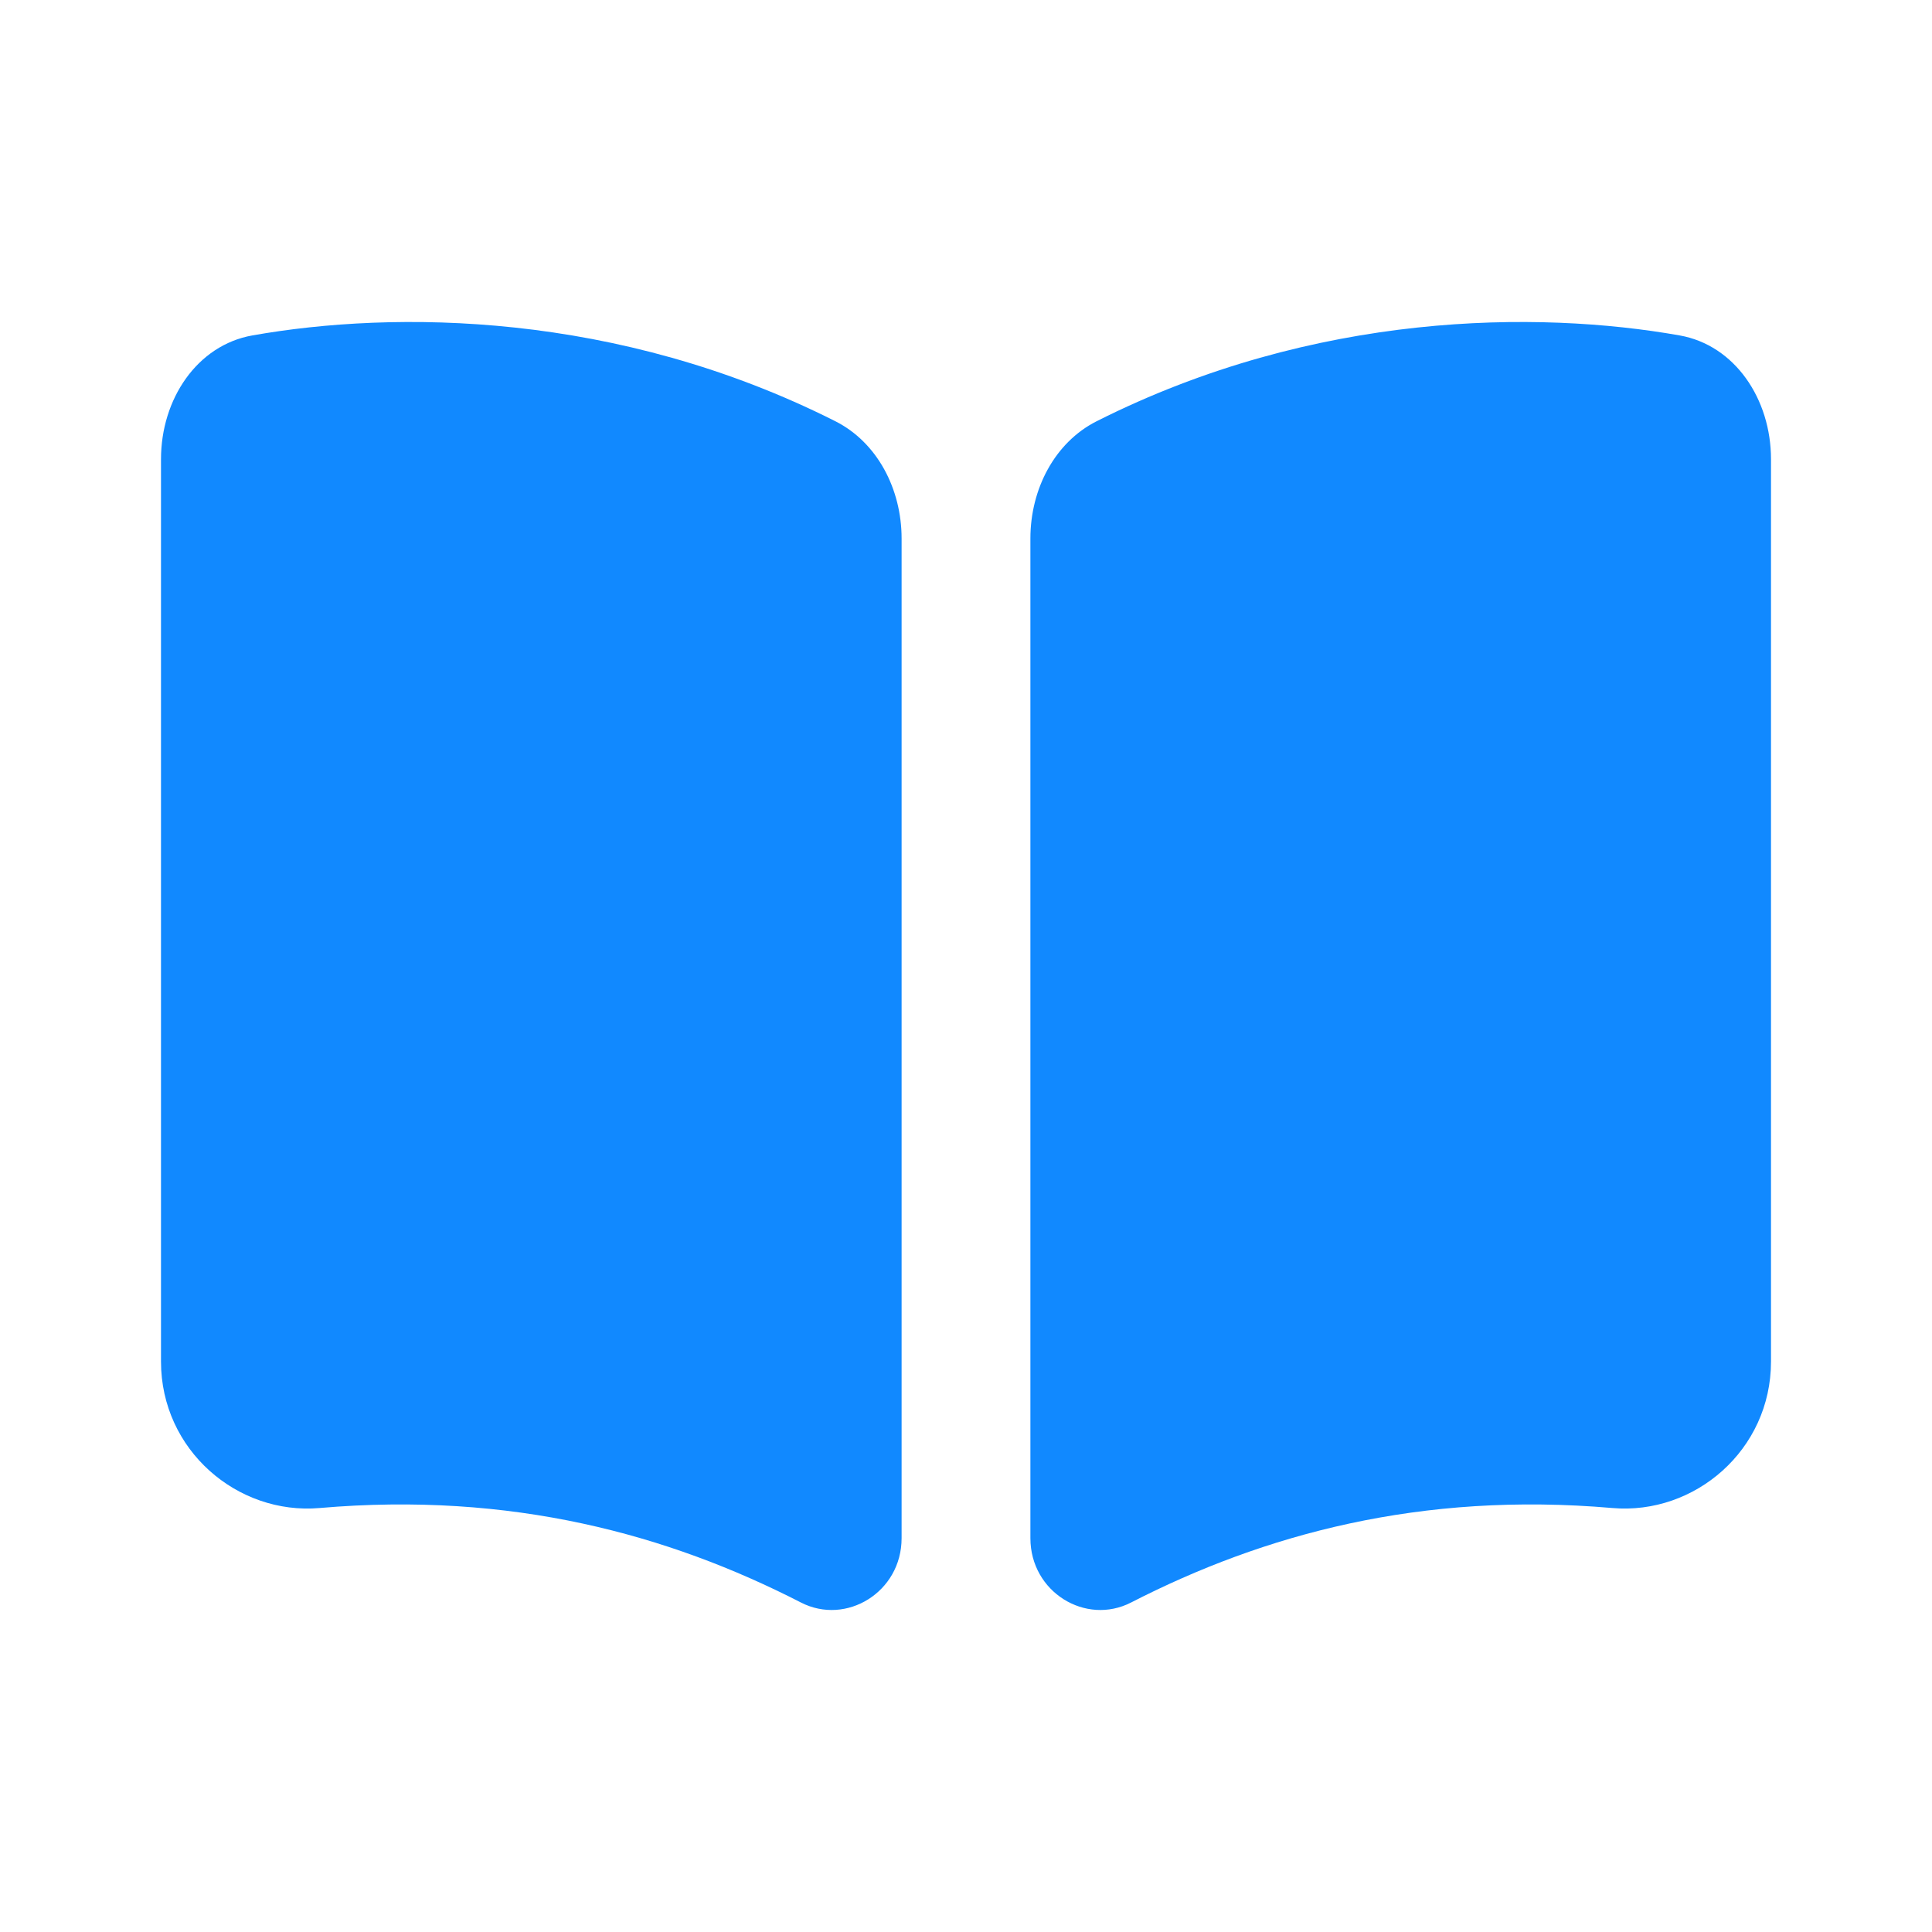
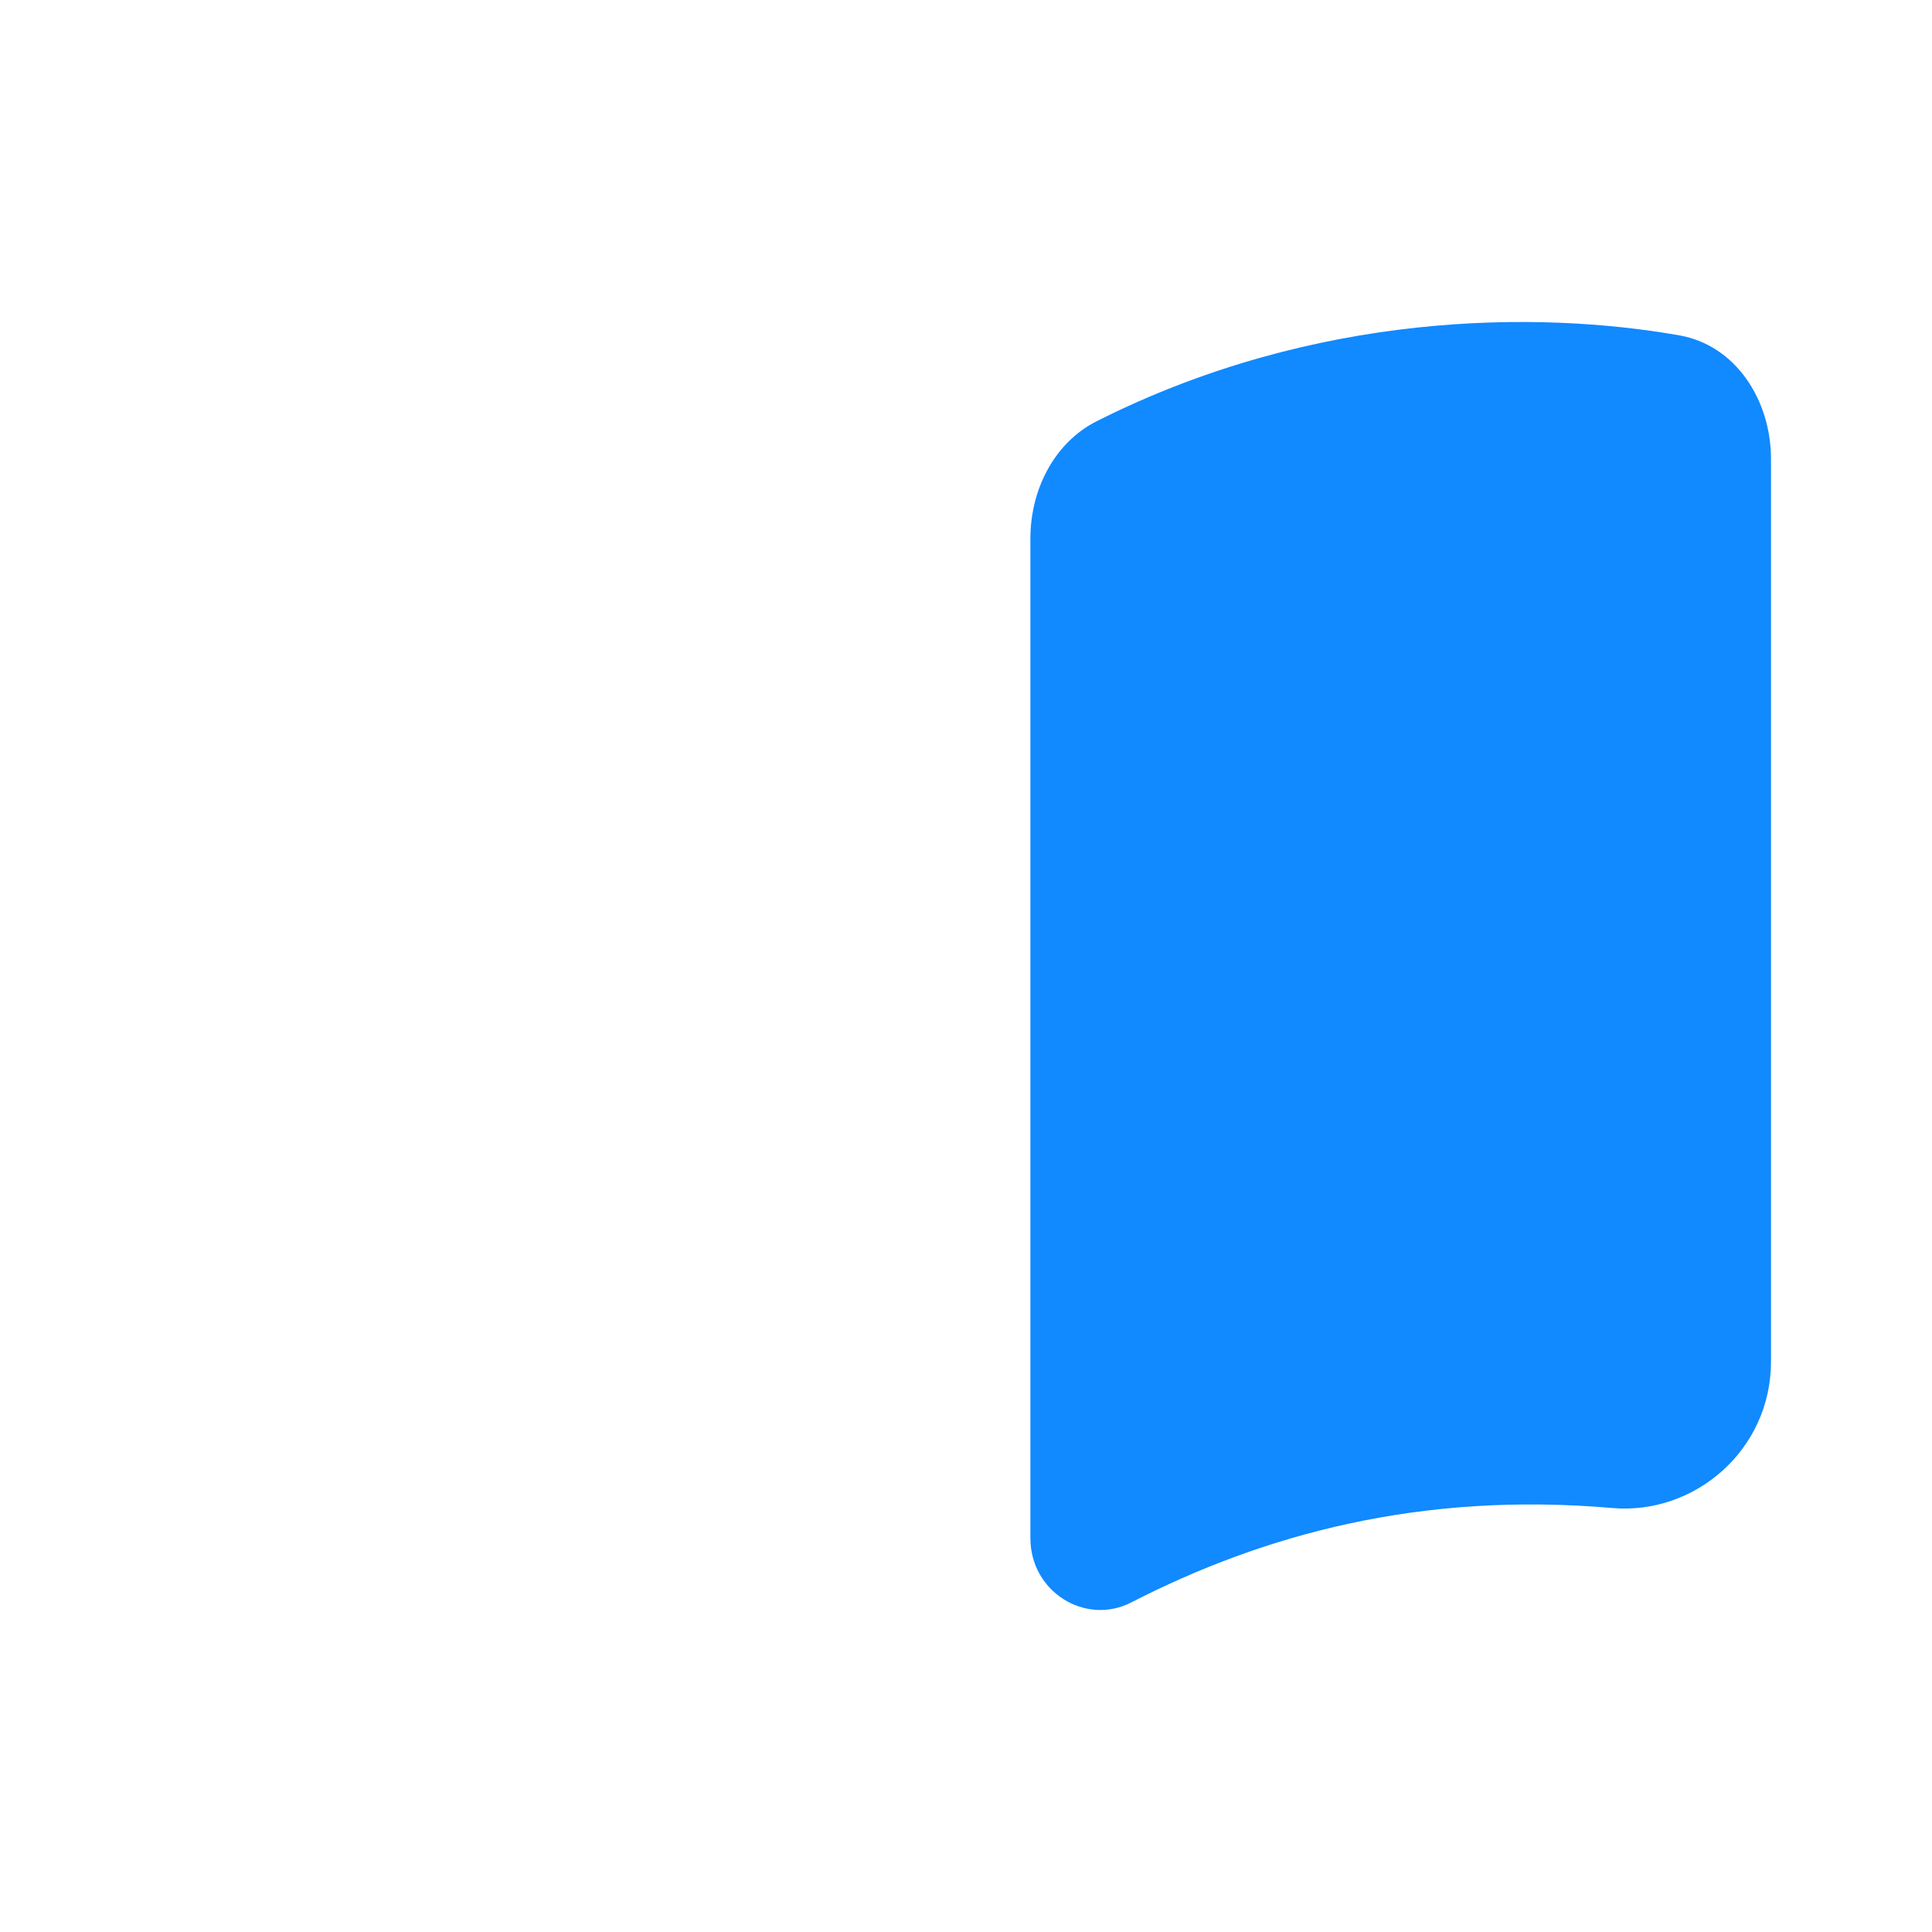
<svg xmlns="http://www.w3.org/2000/svg" width="60" height="60" viewBox="0 0 60 60" fill="none">
  <path d="M32 47.769C32 49.445 33.717 50.49 35.125 49.768C39.25 47.651 44.119 46.317 50.075 46.833C52.626 47.054 55 45.035 55 42.285V14.262C55 12.394 53.879 10.721 52.163 10.417C47.757 9.637 40.847 9.66 34.059 13.081C32.76 13.736 32 15.182 32 16.724V47.769Z" fill="#1189FF" />
-   <path d="M28 16.724C28 15.182 27.24 13.736 25.941 13.081C19.153 9.66 12.243 9.637 7.837 10.417C6.121 10.721 5 12.394 5 14.262V42.285C5 45.035 7.374 47.054 9.924 46.833C15.881 46.317 20.75 47.651 24.875 49.768C26.283 50.49 28 49.445 28 47.769V16.724Z" fill="#1189FF" />
</svg>